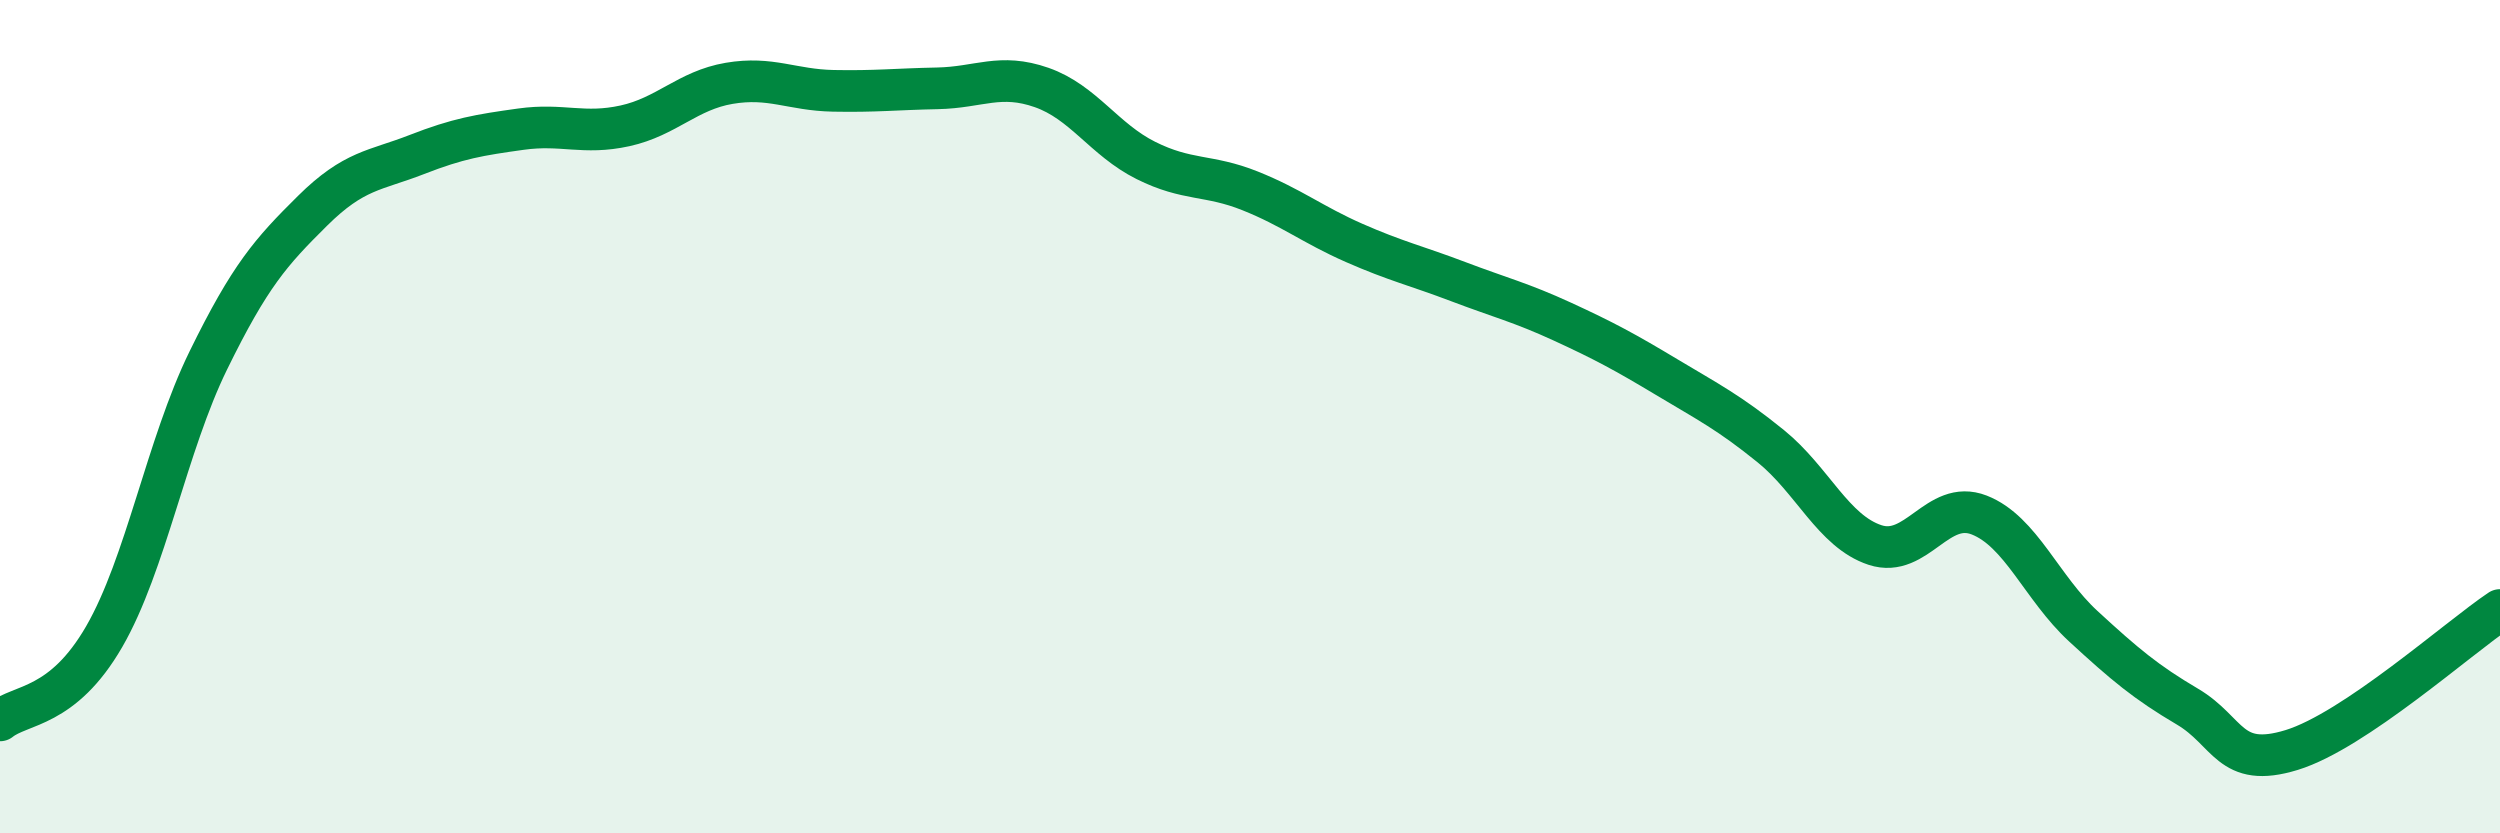
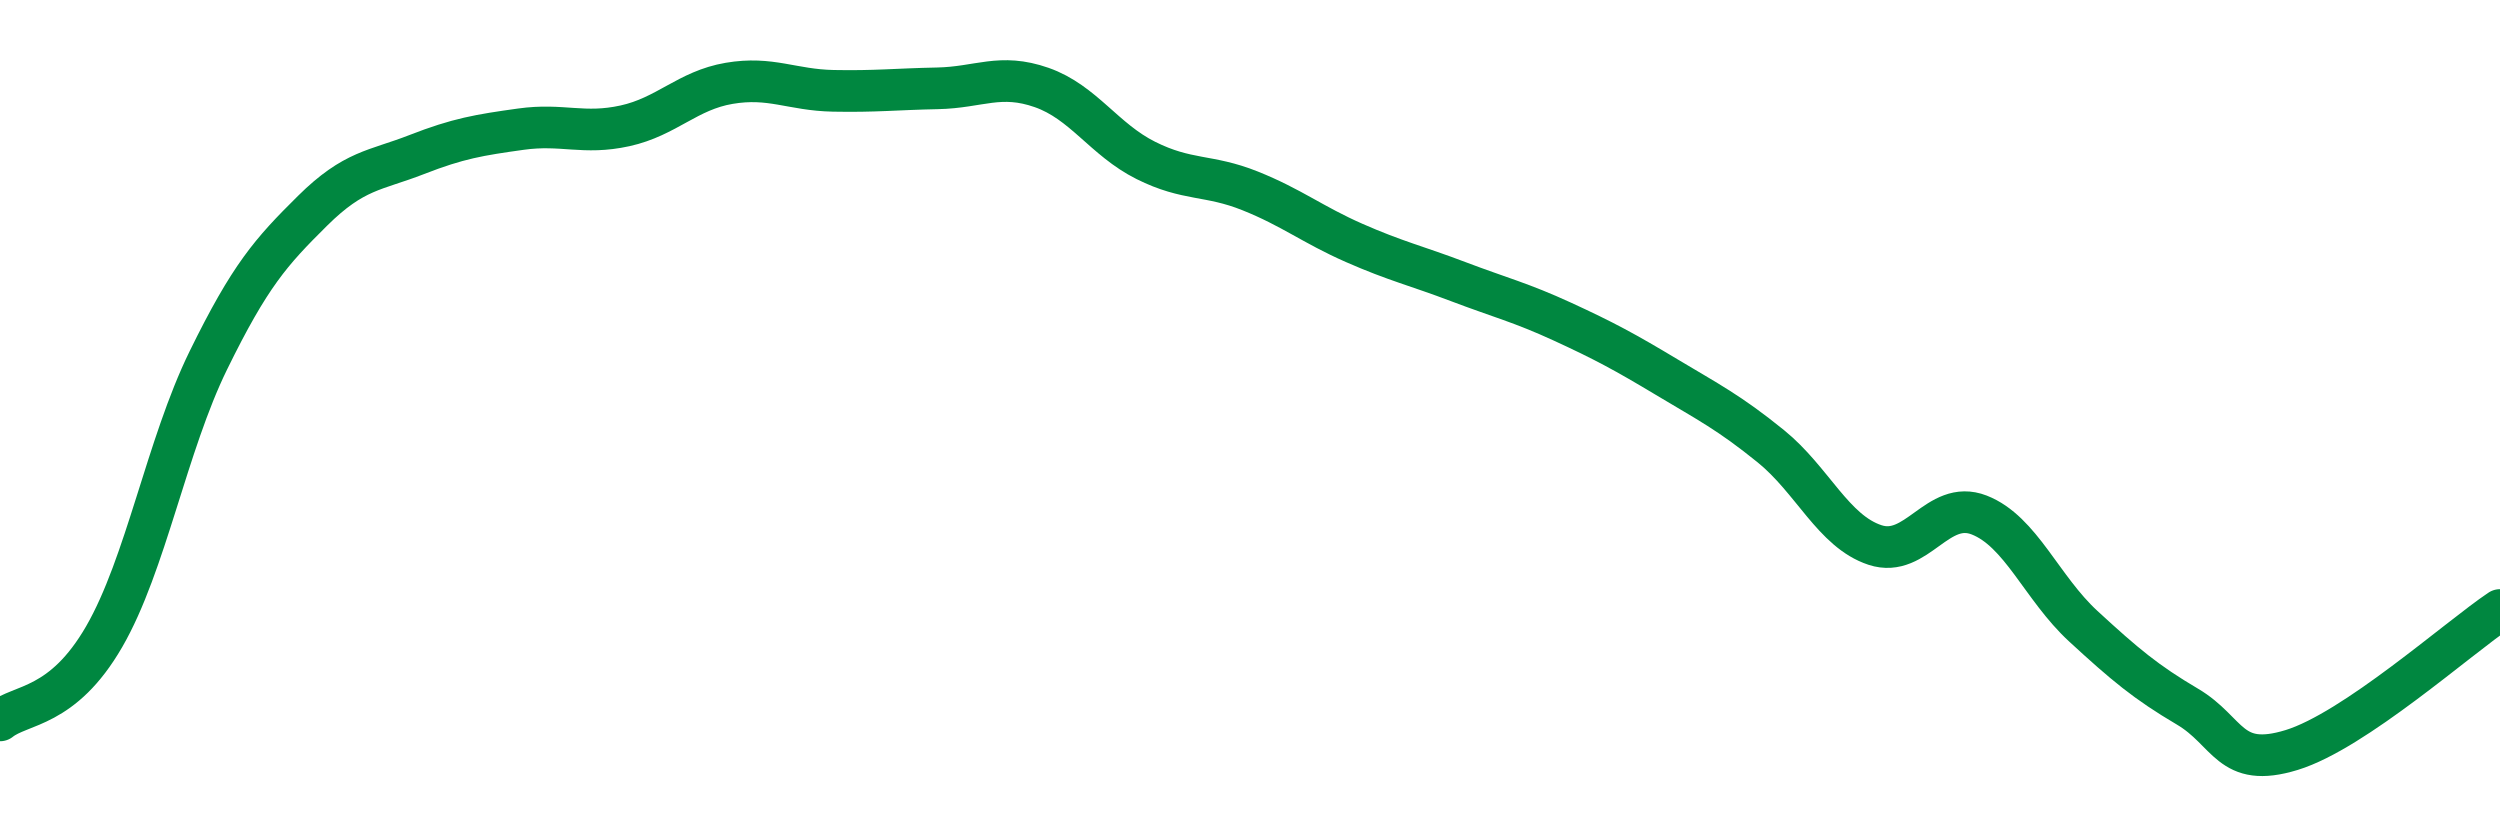
<svg xmlns="http://www.w3.org/2000/svg" width="60" height="20" viewBox="0 0 60 20">
-   <path d="M 0,17.29 C 0.5,16.89 1.5,17.01 2.5,15.28 C 3.5,13.55 4,10.69 5,8.65 C 6,6.61 6.5,6.05 7.5,5.06 C 8.5,4.07 9,4.1 10,3.71 C 11,3.32 11.5,3.24 12.5,3.1 C 13.5,2.96 14,3.24 15,3.02 C 16,2.8 16.5,2.17 17.5,2 C 18.5,1.83 19,2.16 20,2.18 C 21,2.2 21.5,2.14 22.5,2.12 C 23.5,2.1 24,1.75 25,2.1 C 26,2.45 26.5,3.35 27.5,3.85 C 28.5,4.35 29,4.18 30,4.58 C 31,4.98 31.5,5.39 32.5,5.83 C 33.5,6.27 34,6.38 35,6.76 C 36,7.14 36.5,7.26 37.5,7.72 C 38.5,8.18 39,8.45 40,9.05 C 41,9.65 41.5,9.9 42.5,10.71 C 43.5,11.52 44,12.75 45,13.08 C 46,13.41 46.5,11.97 47.5,12.36 C 48.5,12.75 49,14.11 50,15.03 C 51,15.95 51.5,16.37 52.5,16.96 C 53.5,17.55 53.5,18.46 55,18 C 56.5,17.54 59,15.31 60,14.64L60 20L0 20Z" fill="#008740" opacity="0.1" stroke-linecap="round" stroke-linejoin="round" />
  <path d="M 0,17.29 C 0.5,16.89 1.5,17.01 2.5,15.28 C 3.5,13.55 4,10.69 5,8.65 C 6,6.61 6.5,6.05 7.5,5.06 C 8.5,4.07 9,4.1 10,3.71 C 11,3.32 11.5,3.24 12.5,3.1 C 13.5,2.96 14,3.24 15,3.02 C 16,2.8 16.5,2.17 17.5,2 C 18.5,1.83 19,2.16 20,2.18 C 21,2.2 21.5,2.14 22.5,2.12 C 23.5,2.1 24,1.75 25,2.1 C 26,2.45 26.5,3.35 27.5,3.85 C 28.5,4.35 29,4.18 30,4.58 C 31,4.98 31.5,5.39 32.5,5.83 C 33.5,6.27 34,6.38 35,6.76 C 36,7.14 36.5,7.26 37.5,7.72 C 38.5,8.18 39,8.45 40,9.05 C 41,9.65 41.5,9.9 42.5,10.71 C 43.5,11.52 44,12.75 45,13.08 C 46,13.41 46.5,11.97 47.5,12.36 C 48.5,12.75 49,14.11 50,15.03 C 51,15.95 51.5,16.37 52.5,16.96 C 53.5,17.55 53.5,18.46 55,18 C 56.5,17.54 59,15.31 60,14.64" stroke="#008740" stroke-width="1" fill="none" stroke-linecap="round" stroke-linejoin="round" />
</svg>